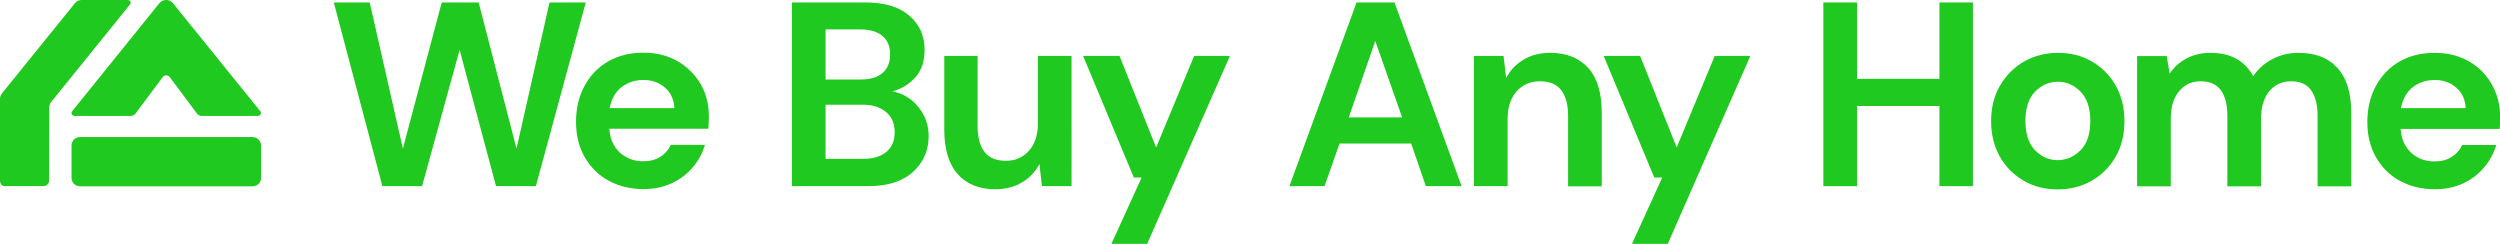
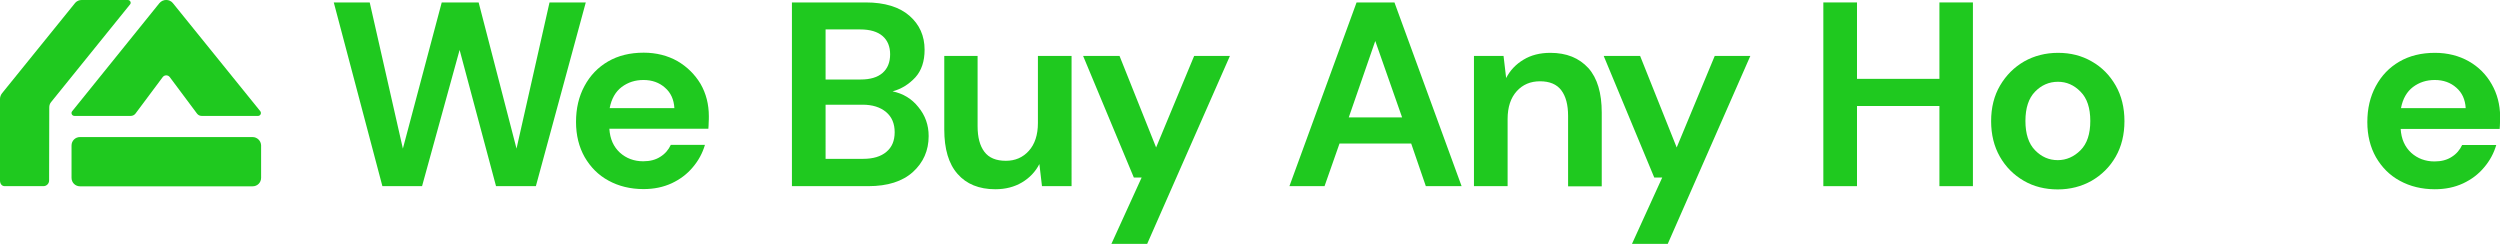
<svg xmlns="http://www.w3.org/2000/svg" version="1.1" id="Layer_1" x="0px" y="0px" viewBox="0 0 1537.7 150" style="enable-background:new 0 0 1537.7 150;" xml:space="preserve">
  <style type="text/css">
	.st0{fill:#1FC91F;}
</style>
  <g>
    <polygon class="st0" points="338,1.5 317.7,91.4 294.4,1.5 271.7,1.5 247.8,91.4 227.4,1.5 205.3,1.5 235.2,114.5 259.6,114.5    282.7,30.7 305.1,114.5 329.6,114.5 360.3,1.5  " />
    <path class="st0" d="M416.7,37.6c-6-3.4-13-5.2-20.8-5.2c-8.4,0-15.7,1.8-21.9,5.4c-6.2,3.6-11,8.6-14.5,15.1   c-3.5,6.5-5.2,13.8-5.2,22.1c0,8.2,1.8,15.4,5.3,21.6c3.6,6.2,8.4,11.1,14.7,14.5c6.2,3.4,13.4,5.2,21.5,5.2   c6.5,0,12.2-1.2,17.4-3.6c5.1-2.4,9.4-5.6,12.9-9.8c3.5-4.1,6-8.7,7.5-13.8h-21c-1.4,3-3.5,5.5-6.4,7.3c-2.9,1.9-6.4,2.8-10.6,2.8   c-5.6,0-10.4-1.8-14.3-5.3c-3.9-3.6-6.1-8.4-6.5-14.7h60.9c0.1-1.4,0.2-2.7,0.2-4c0.1-1.3,0.1-2.5,0.1-3.7c0-7.3-1.7-14-5.1-19.9   C427.4,45.8,422.7,41.1,416.7,37.6z M375,66.5c1.1-5.8,3.6-10.1,7.4-13c3.9-2.9,8.3-4.3,13.4-4.3c5.3,0,9.7,1.6,13.2,4.7   c3.6,3.1,5.5,7.3,5.8,12.6H375z" />
    <path class="st0" d="M549,56.2c5.5-1.5,10.1-4.4,14-8.6c3.8-4.2,5.7-9.9,5.7-17c0-8.5-3.1-15.5-9.3-20.9   c-6.2-5.4-15.2-8.2-26.9-8.2h-45.4v113h47c11.8,0,21-2.9,27.4-8.7s9.7-13.2,9.7-22.1c0-6.8-2.1-12.7-6.3-17.8   C560.8,60.7,555.4,57.5,549,56.2z M507.8,18.1h21.3c6.1,0,10.7,1.4,13.8,4.1c3.1,2.7,4.6,6.5,4.6,11.2c0,5-1.6,8.8-4.7,11.5   c-3.1,2.7-7.6,4-13.4,4h-21.6V18.1z M545.2,93.4c-3.4,2.9-8.2,4.3-14.3,4.3h-23.1V64.4h22.8c6,0,10.8,1.5,14.4,4.5   c3.6,3,5.3,7.2,5.3,12.4C550.3,86.6,548.6,90.6,545.2,93.4z" />
    <path class="st0" d="M638.4,75.7c0,7.3-1.9,13-5.6,17.1c-3.7,4.1-8.4,6.1-14.1,6.1c-6,0-10.4-1.8-13.2-5.5   c-2.8-3.7-4.2-8.9-4.2-15.8V34.4h-20.5v45.2c0,12.1,2.7,21.2,8.2,27.4c5.4,6.2,13.2,9.4,23.2,9.4c6.2,0,11.7-1.4,16.4-4.2   c4.7-2.8,8.3-6.6,10.7-11.3l1.6,13.6h18.2V34.4h-20.7V75.7z" />
    <polygon class="st0" points="711.1,90.7 688.6,34.4 666.2,34.4 697.4,109.2 702.2,109.2 683.6,150 705.6,150 756.5,34.4    734.5,34.4  " />
    <path class="st0" d="M834.4,1.5l-41.3,113h21.6l9.2-26.2H868l9,26.2h22l-41.3-113H834.4z M829.6,72.2l16.3-47l16.5,47H829.6z" />
    <path class="st0" d="M953.6,32.5c-6.4,0-11.9,1.4-16.5,4.2c-4.7,2.8-8.3,6.6-10.7,11.3l-1.6-13.6h-18.2v80.1h20.7V73.2   c0-7.3,1.9-13,5.6-17.1c3.7-4.1,8.5-6.1,14.3-6.1c5.9,0,10.3,1.8,13.1,5.5c2.8,3.7,4.2,8.9,4.2,15.8v43.3h20.7V69.3   c0-12.1-2.7-21.2-8.2-27.4C971.2,35.6,963.5,32.5,953.6,32.5z" />
    <polygon class="st0" points="1031.3,90.7 1008.8,34.4 986.4,34.4 1017.5,109.2 1022.4,109.2 1003.8,150 1025.8,150 1076.6,34.4    1054.7,34.4  " />
    <polygon class="st0" points="1192.9,48.5 1142.2,48.5 1142.2,1.5 1121.5,1.5 1121.5,114.5 1142.2,114.5 1142.2,65.2 1192.9,65.2    1192.9,114.5 1213.5,114.5 1213.5,1.5 1192.9,1.5  " />
    <path class="st0" d="M1286.6,37.8c-6.2-3.6-13.1-5.3-20.7-5.3c-7.7,0-14.7,1.8-20.9,5.3c-6.2,3.6-11.1,8.5-14.8,14.8   c-3.7,6.3-5.5,13.6-5.5,21.9c0,8.3,1.8,15.6,5.4,21.9c3.6,6.3,8.5,11.2,14.7,14.8c6.2,3.6,13.2,5.3,20.9,5.3   c7.6,0,14.6-1.8,20.8-5.3c6.2-3.6,11.2-8.5,14.8-14.8c3.6-6.3,5.4-13.6,5.4-21.9c0-8.3-1.8-15.6-5.4-21.9   C1297.7,46.3,1292.8,41.3,1286.6,37.8z M1279.7,92.4c-4,4-8.7,6.1-14,6.1c-5.4,0-10-2-14-6.1c-3.9-4-5.9-10-5.9-18c0-8,2-14,5.9-18   c3.9-4,8.6-6.1,14.1-6.1c5.3,0,9.9,2,13.9,6.1c4,4,6,10,6,18C1285.7,82.4,1283.7,88.4,1279.7,92.4z" />
-     <path class="st0" d="M1413.7,32.5c-5.8,0-11.2,1.3-16.1,3.9c-4.9,2.6-8.8,6.1-11.7,10.5c-5.2-9.6-13.9-14.4-26.3-14.4   c-5.6,0-10.5,1.2-14.8,3.5c-4.3,2.3-7.7,5.4-10.3,9.3l-1.8-10.8h-18.2v80.1h20.7V73.2c0-7.3,1.7-13,5.1-17.1   c3.4-4.1,7.8-6.1,13.3-6.1c5.6,0,9.7,1.8,12.4,5.5c2.7,3.7,4,8.9,4,15.8v43.3h20.7V73.2c0-7.3,1.7-13,5.1-17.1   c3.4-4.1,7.9-6.1,13.5-6.1c5.5,0,9.6,1.8,12.2,5.5c2.6,3.7,4,8.9,4,15.8v43.3h20.7V69.3c0-12.1-2.8-21.2-8.4-27.4   C1432.2,35.6,1424.2,32.5,1413.7,32.5z" />
    <path class="st0" d="M1532.6,51.8c-3.4-6-8.1-10.7-14.1-14.1c-6-3.4-13-5.2-20.8-5.2c-8.4,0-15.7,1.8-21.9,5.4   c-6.2,3.6-11,8.6-14.5,15.1c-3.5,6.5-5.2,13.8-5.2,22.1c0,8.2,1.8,15.4,5.3,21.6c3.6,6.2,8.4,11.1,14.7,14.5   c6.2,3.4,13.4,5.2,21.5,5.2c6.5,0,12.2-1.2,17.4-3.6c5.1-2.4,9.4-5.6,12.9-9.8c3.5-4.1,6-8.7,7.5-13.8h-21c-1.4,3-3.5,5.5-6.4,7.3   c-2.9,1.9-6.4,2.8-10.6,2.8c-5.6,0-10.4-1.8-14.3-5.3c-3.9-3.6-6.1-8.4-6.5-14.7h60.9c0.1-1.4,0.2-2.7,0.2-4   c0.1-1.3,0.1-2.5,0.1-3.7C1537.7,64.4,1536,57.7,1532.6,51.8z M1476.8,66.5c1.1-5.8,3.6-10.1,7.4-13c3.9-2.9,8.3-4.3,13.4-4.3   c5.3,0,9.7,1.6,13.2,4.7c3.6,3.1,5.5,7.3,5.8,12.6H1476.8z" />
    <path class="st0" d="M78.6,0H50.2c-1.5,0-2.9,0.6-3.9,1.7l-45,55.6C0.5,58.3,0,59.6,0,60.8v50.2c0,1.9,1,3.5,2.9,3.5h23.8   c1.9,0,3.5-1.5,3.5-3.5l0.1-45c0-1.2,0.4-2.4,1.2-3.3l48.5-60C80.9,1.7,80.1,0,78.6,0z" />
    <path class="st0" d="M155.3,84.3H49.2c-2.9,0-5.2,2.3-5.2,5.2v19.9c0,2.9,2.3,5.2,5.2,5.2h106.2c2.9,0,5.2-2.3,5.2-5.2V89.4   C160.5,86.6,158.2,84.3,155.3,84.3z" />
    <path class="st0" d="M45.8,71.3h34.6c1.1,0,2.2-0.5,2.9-1.4l16.8-22.5c1.1-1.4,3.2-1.4,4.3,0l16.8,22.5c0.7,0.9,1.7,1.4,2.9,1.4   h34.6c1.5,0,2.3-1.7,1.4-2.9L106.4,2c-2.1-2.7-6.2-2.7-8.4,0L44.4,68.4C43.4,69.6,44.3,71.3,45.8,71.3z" />
  </g>
</svg>